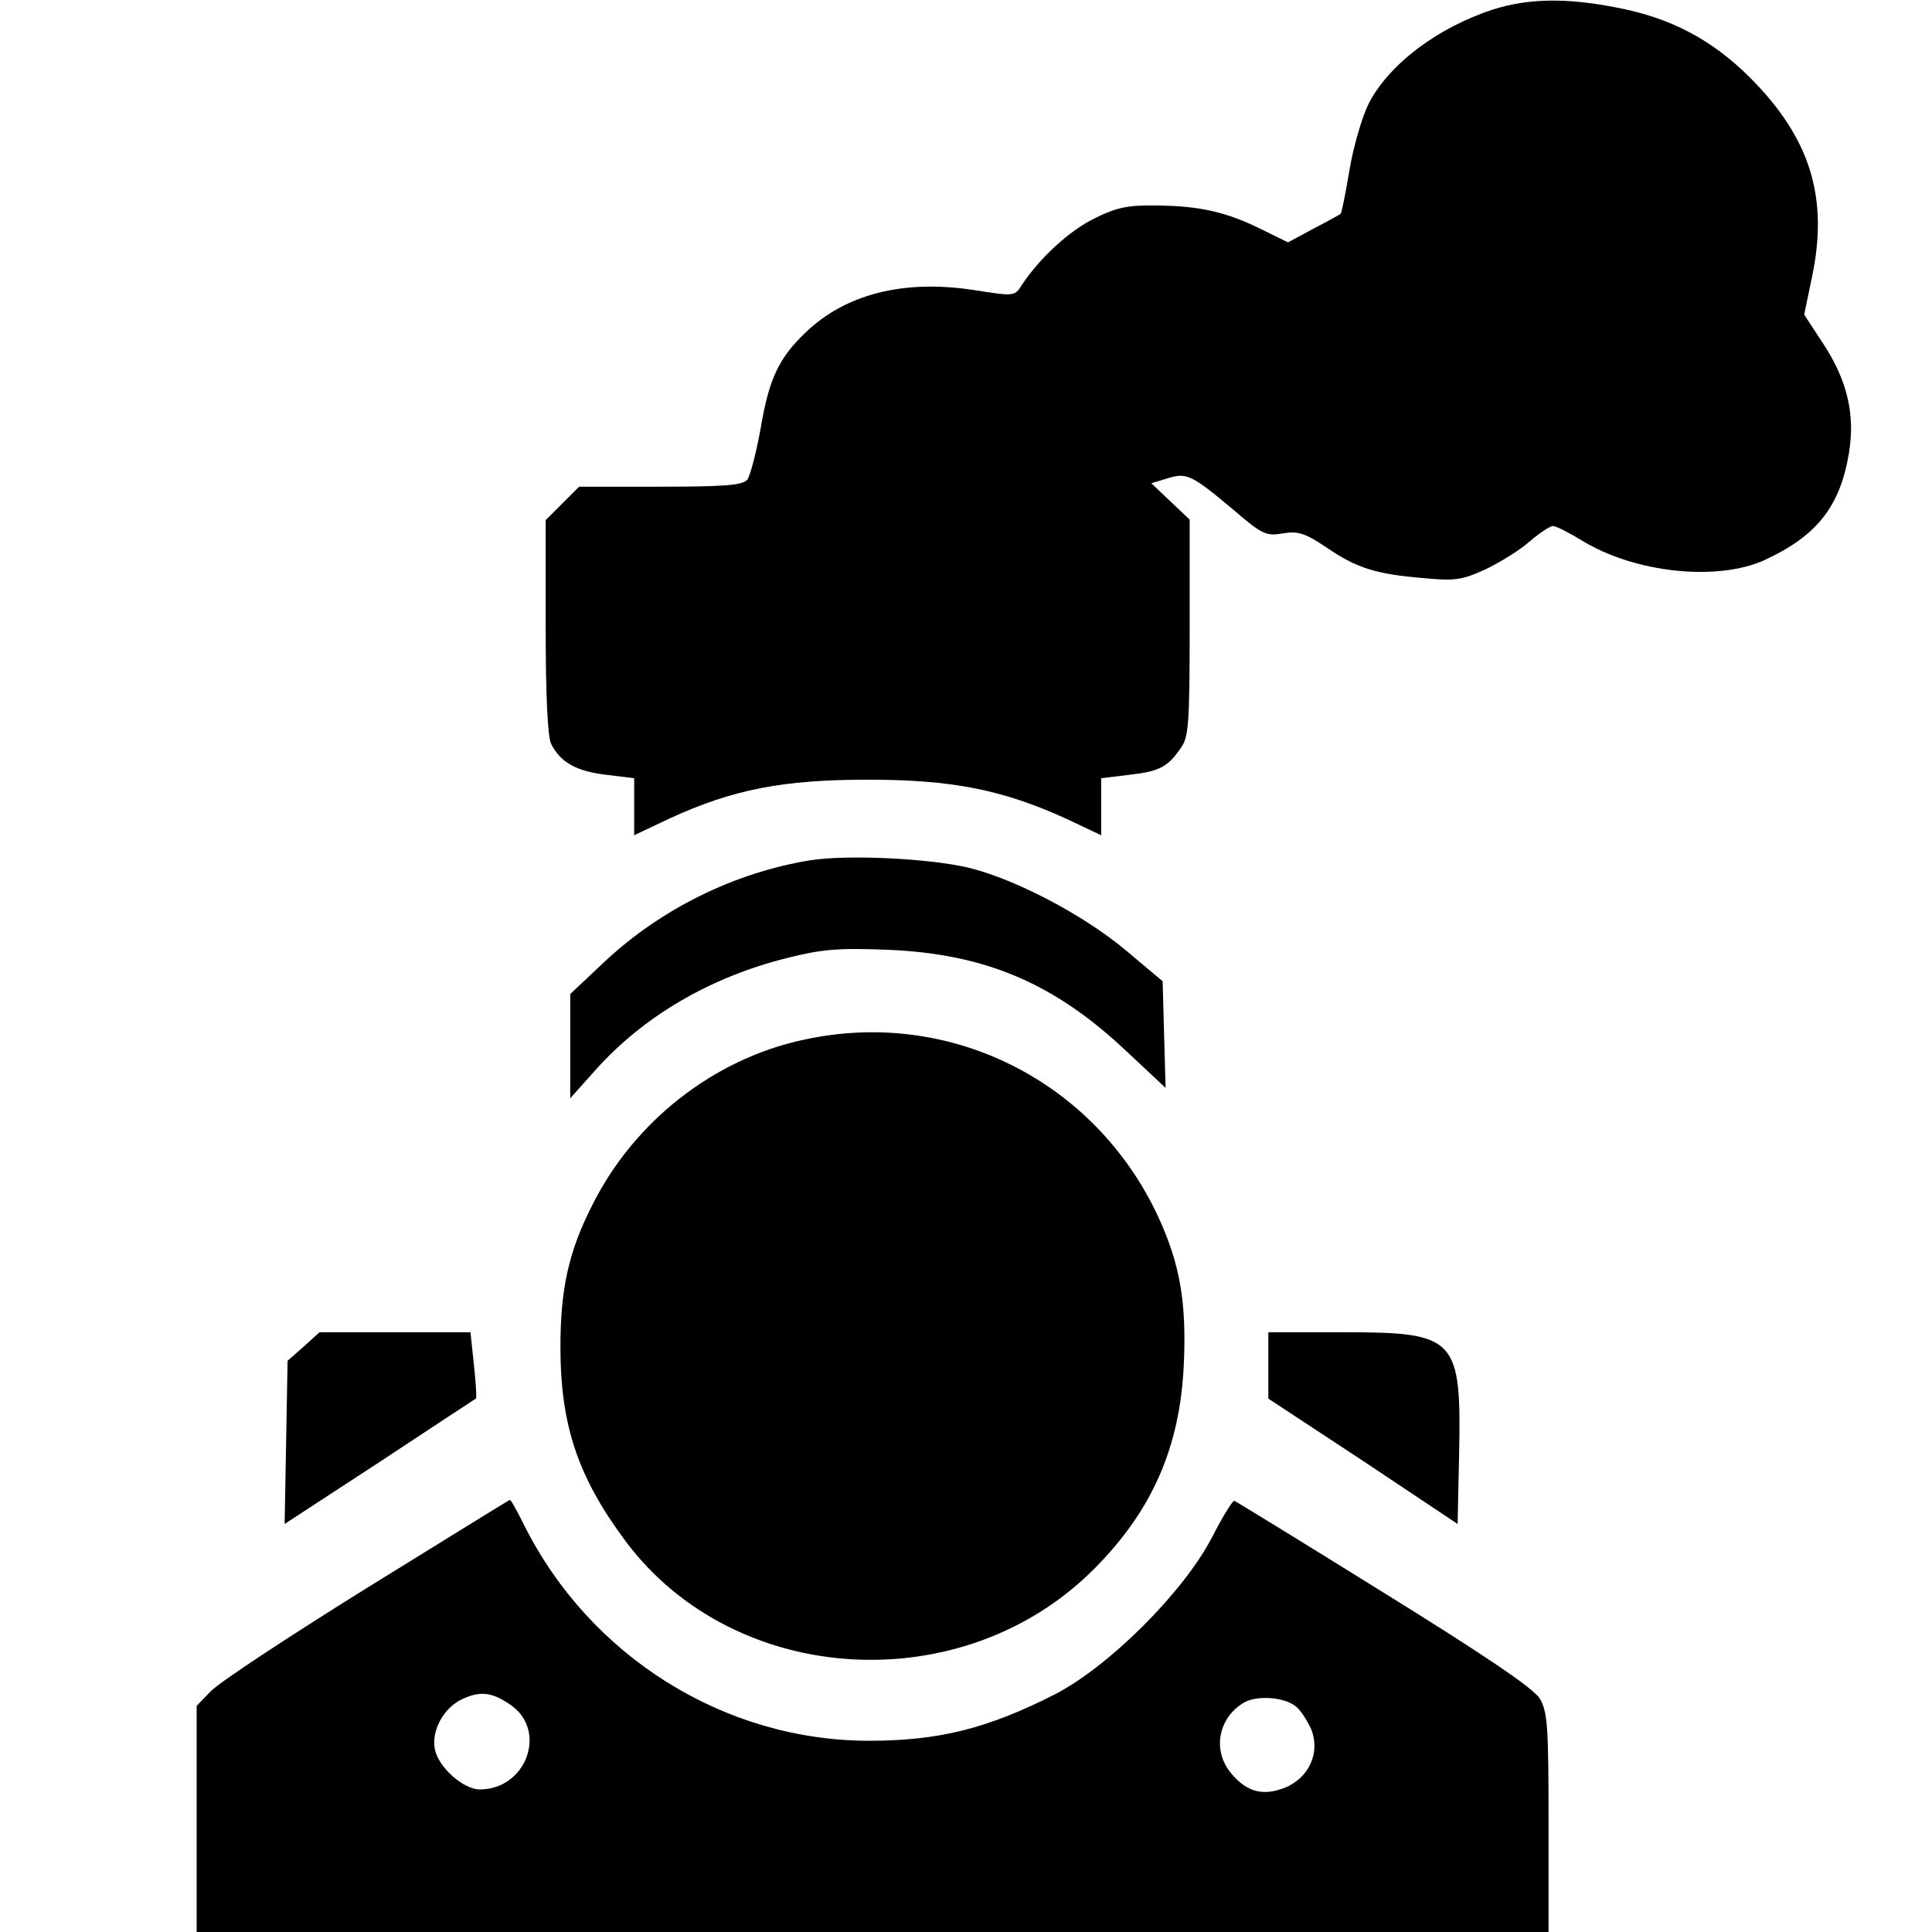
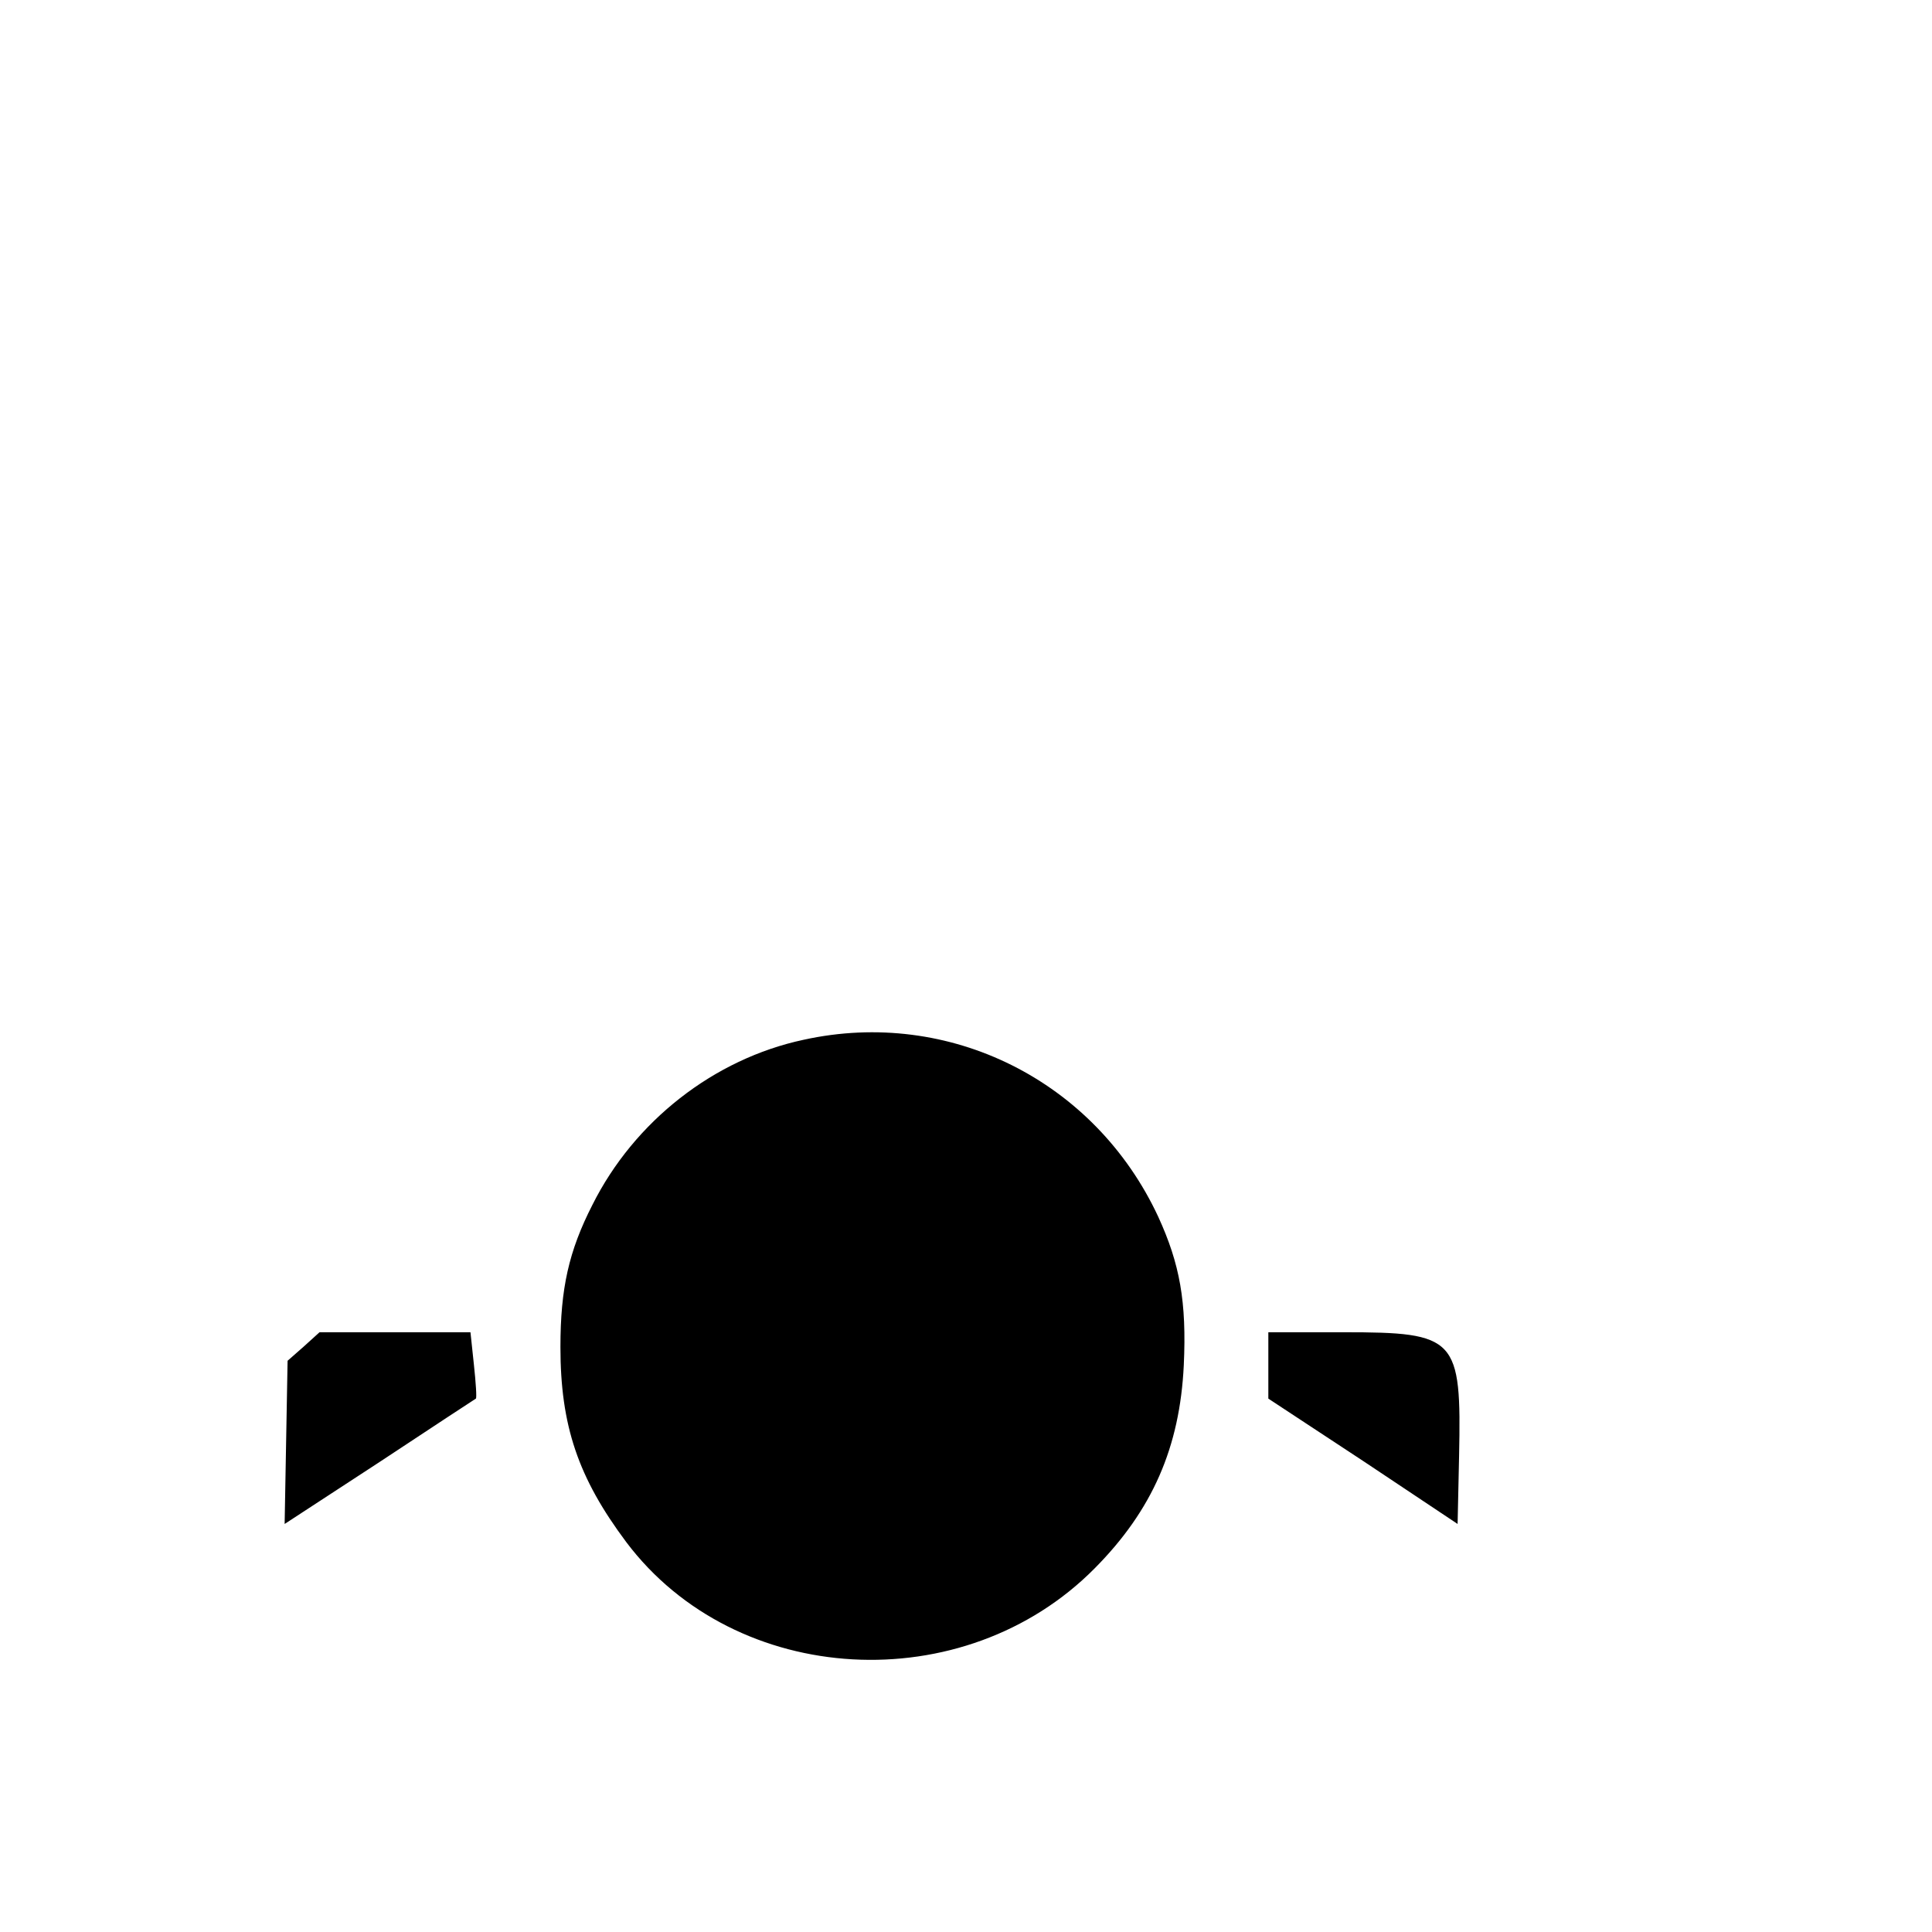
<svg xmlns="http://www.w3.org/2000/svg" version="1" width="524" height="524" viewBox="0 0 393 393">
-   <path d="M303.8 1.9c-11.4 3.7-21.3 11.2-25.4 19.2-1.3 2.6-3.1 8.7-3.9 13.5-.8 4.8-1.6 8.8-1.8 8.9-.1.1-2.6 1.5-5.5 3l-5.2 2.8-5.3-2.6c-7.2-3.6-12.7-4.8-21.3-4.9-6-.1-8.3.4-12.7 2.6-5.2 2.5-11.2 8.1-14.8 13.5-1.5 2.4-1.5 2.4-9.8 1.1-14.3-2.2-26.2.8-34.4 8.8-5.3 5.1-7.3 9.3-9 19.5-.9 4.9-2.1 9.5-2.7 10.3-1 1.1-4.6 1.4-17.7 1.4h-16.5l-3.4 3.4-3.4 3.4v21.7c0 14 .4 22.4 1.1 23.8 1.9 3.8 5.2 5.6 11.2 6.3l5.7.7v11.6l7.4-3.5c12.7-5.8 22.8-7.8 40.1-7.8 17.1 0 27.3 2 40.3 7.9l7.2 3.4v-11.6l5.8-.7c6.1-.7 7.8-1.6 10.5-5.6 1.5-2.1 1.7-5.3 1.7-24.4v-21.9l-3.9-3.7-3.9-3.7 3.3-1c3.9-1.2 4.8-.8 13.4 6.4 5.8 5 6.7 5.4 10 4.8 3.2-.5 4.5-.1 9 2.9 6.1 4.2 10.1 5.4 19.7 6.2 6.3.6 7.8.4 12.6-1.8 2.9-1.4 7-3.9 9-5.7 2-1.7 4.1-3.1 4.7-3.1.6 0 3.2 1.3 5.8 2.9 10.9 6.7 27.7 8.4 37.3 4 10.6-4.9 15.3-10.9 17.1-21.7 1.3-7.8-.3-14.7-5.1-22.1l-4-6.1 1.6-7.7c3.4-16.2-.4-28.2-12.5-40.4-7.9-7.9-16.3-12.3-27.4-14.4-10.3-2-17.9-1.8-24.9.4zM164.8 175c-15.4 2.5-30.4 9.9-41.9 20.7l-6.9 6.5v21.2l5.1-5.7c9.7-10.9 23.3-18.9 38.9-22.8 7.1-1.8 10.4-2.1 20.5-1.7 19.9.8 34 6.8 48.7 20.7l7.9 7.4-.3-10.8-.3-10.9-7.5-6.3c-8.6-7.2-22.5-14.5-32-16.8-8.1-1.9-24.6-2.7-32.2-1.5z" />
  <path d="M163.5 211.5c-18.3 3.9-34.5 16.6-43 33.6-4.8 9.4-6.5 17-6.5 28.9 0 16 3.6 26.6 13.4 39.7 22.3 29.6 68.7 32.2 95.3 5.3 11.7-11.8 17.3-24.6 18.1-41.3.6-12.9-.8-20.6-5.2-30.2-12.9-27.7-42.5-42.5-72.1-36zM61.8 273.9l-3.3 2.9-.3 16.6-.3 16.6 19.3-12.6c10.6-7 19.4-12.8 19.6-12.9.2-.1 0-3.2-.4-6.9l-.7-6.6H65l-3.2 2.9zM258 277.7v6.8l19.3 12.7 19.2 12.8.3-13.8c.5-24.1-.5-25.2-23.5-25.2H258v6.7z" />
-   <path d="M74.5 323.1c-15.9 9.9-30.2 19.3-31.7 21L40 347v46h275v-22.3c0-19.7-.2-22.5-1.8-25.2-1.3-2.1-10.9-8.6-31.7-21.5-16.4-10.2-30.1-18.6-30.4-18.7-.3-.2-2.4 3.2-4.6 7.5-5.8 11.1-20.9 26.2-32 31.9-13.6 6.9-23.5 9.4-37.7 9.4-29.4 0-56.8-17.1-70.2-43.9-1.4-2.8-2.7-5.2-2.9-5.1-.1 0-13.2 8.1-29.2 18zm29.5 23.8c7.4 5.3 3 17.1-6.4 17.1-3.3 0-8.3-4.4-9.1-8-.9-3.9 1.8-8.8 5.8-10.5 3.6-1.6 6-1.2 9.7 1.4zm159.7.3c.9.7 2.2 2.8 3 4.5 1.9 4.7-.3 9.8-5.2 11.9-4.5 1.8-7.8 1-11-2.8-4-4.7-2.7-11.4 2.6-14.5 2.7-1.5 8.3-1.1 10.6.9z" />
</svg>